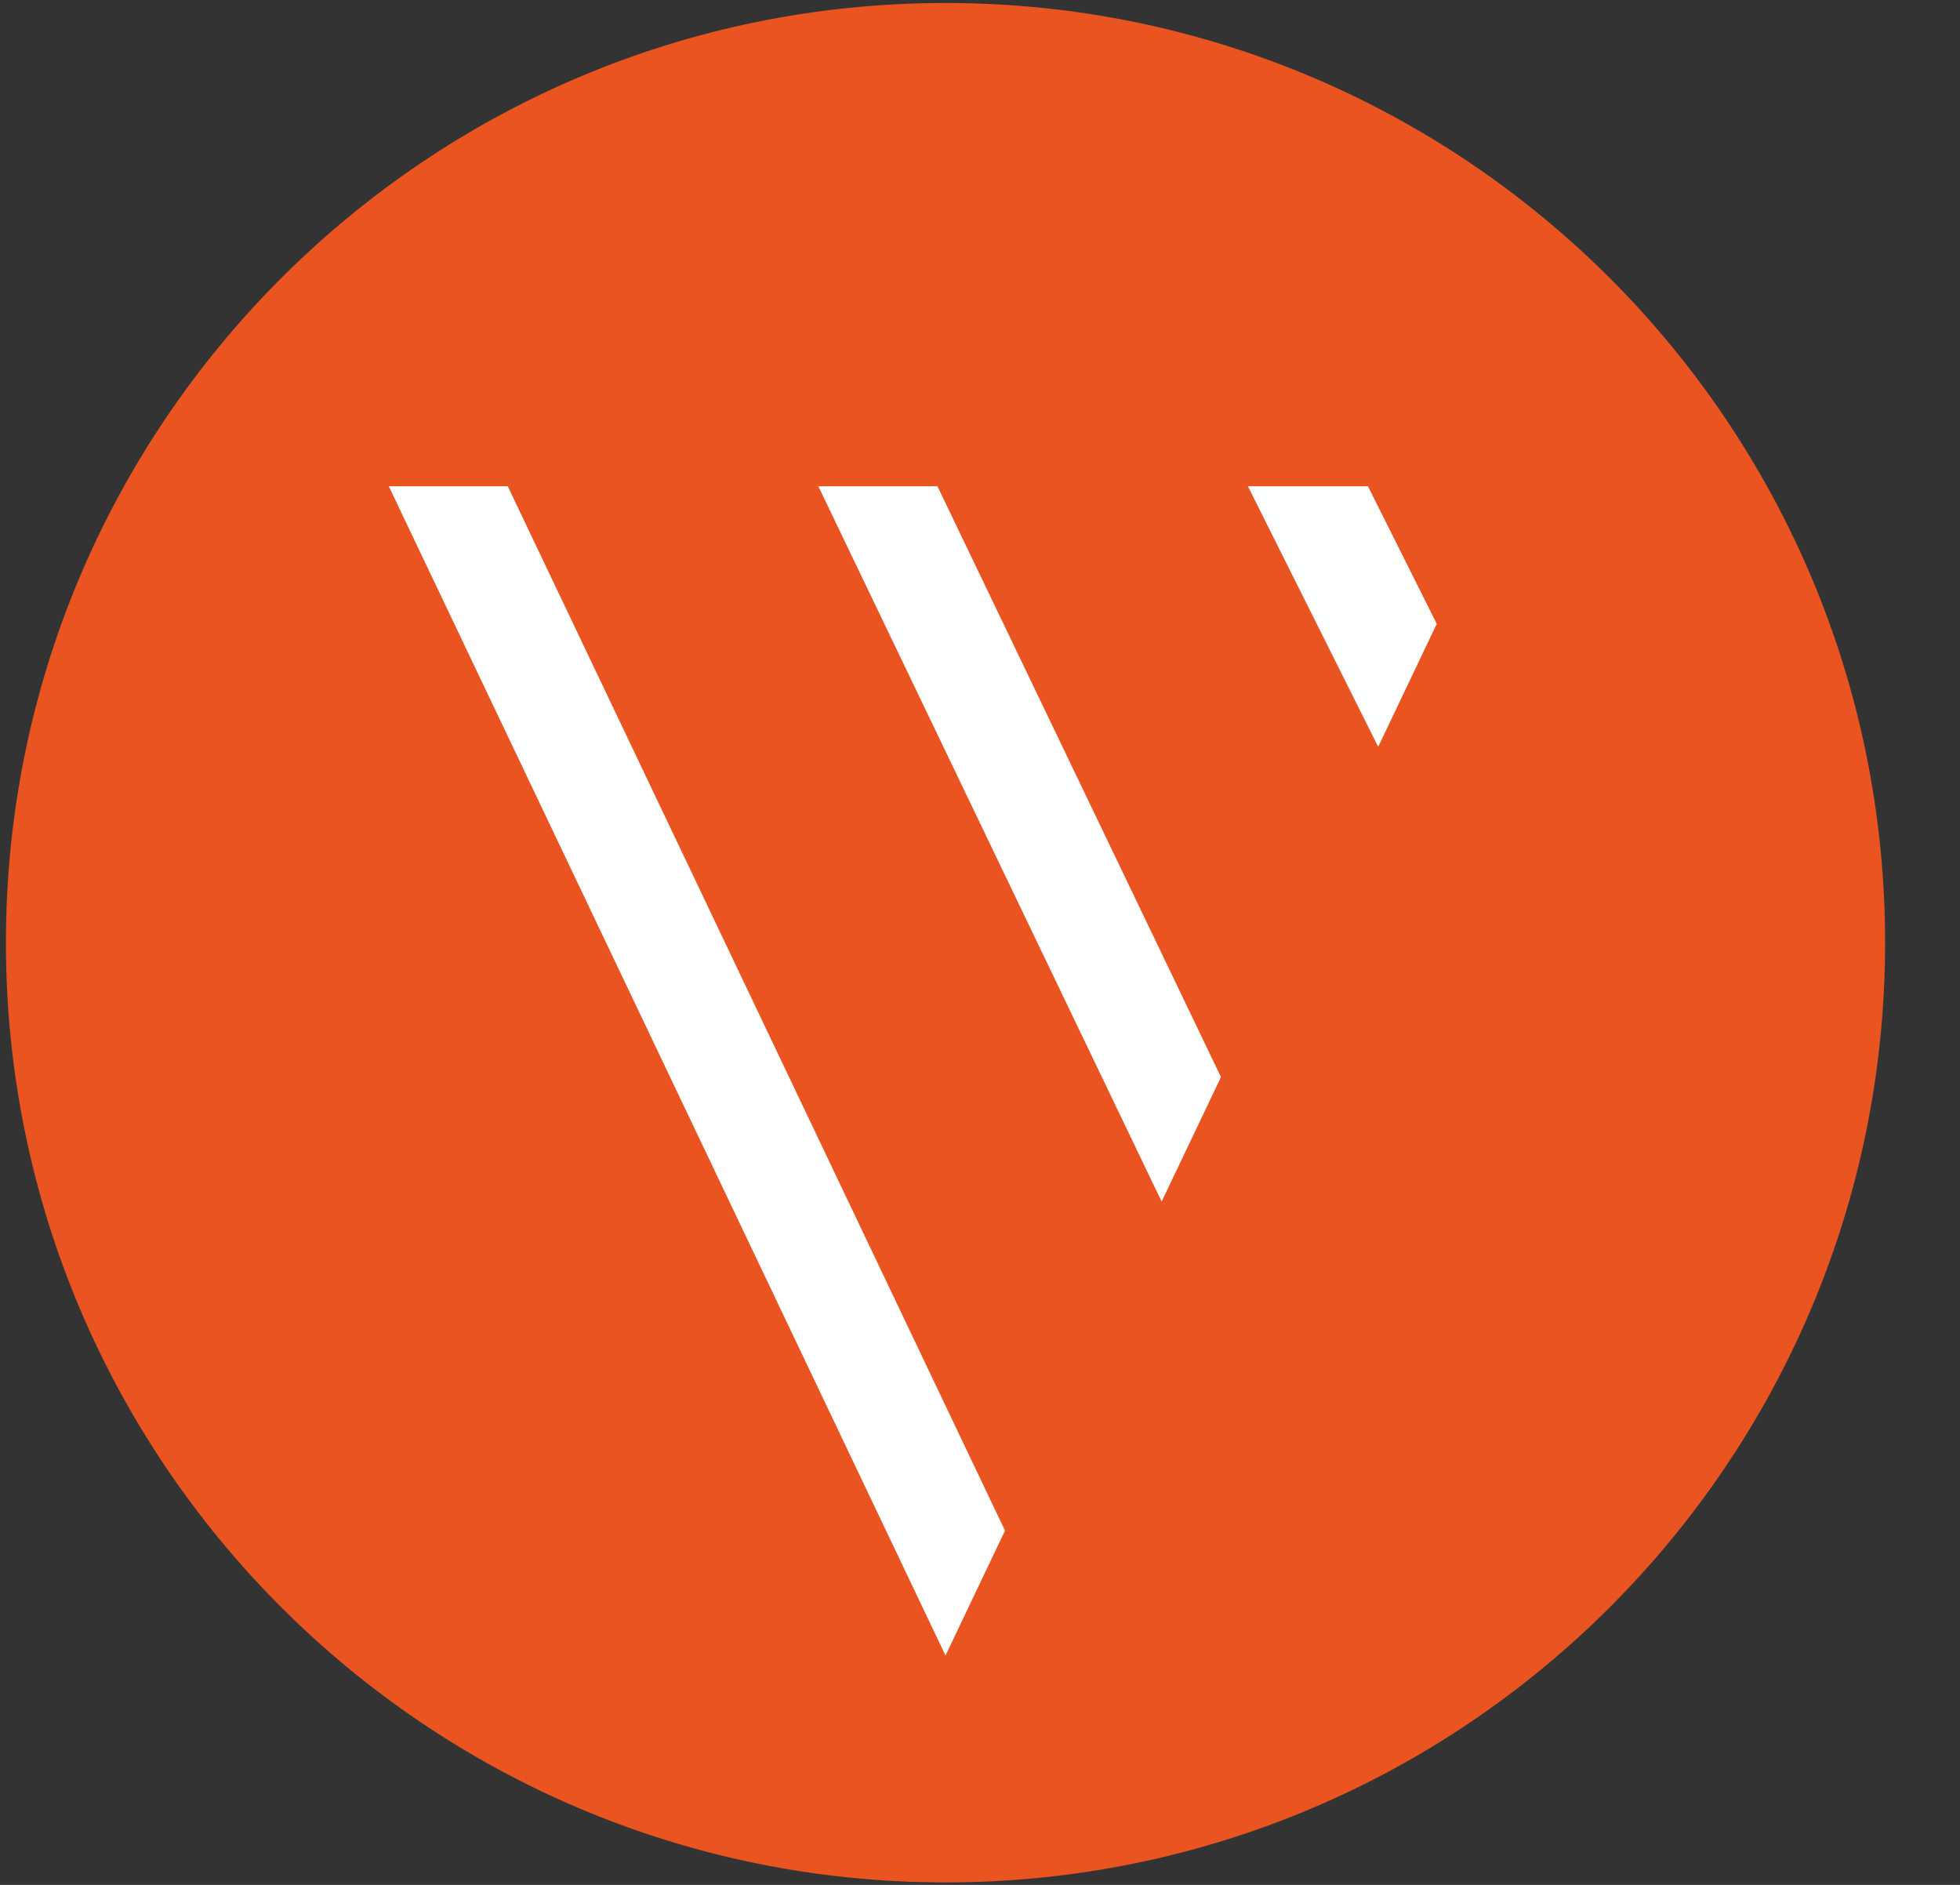
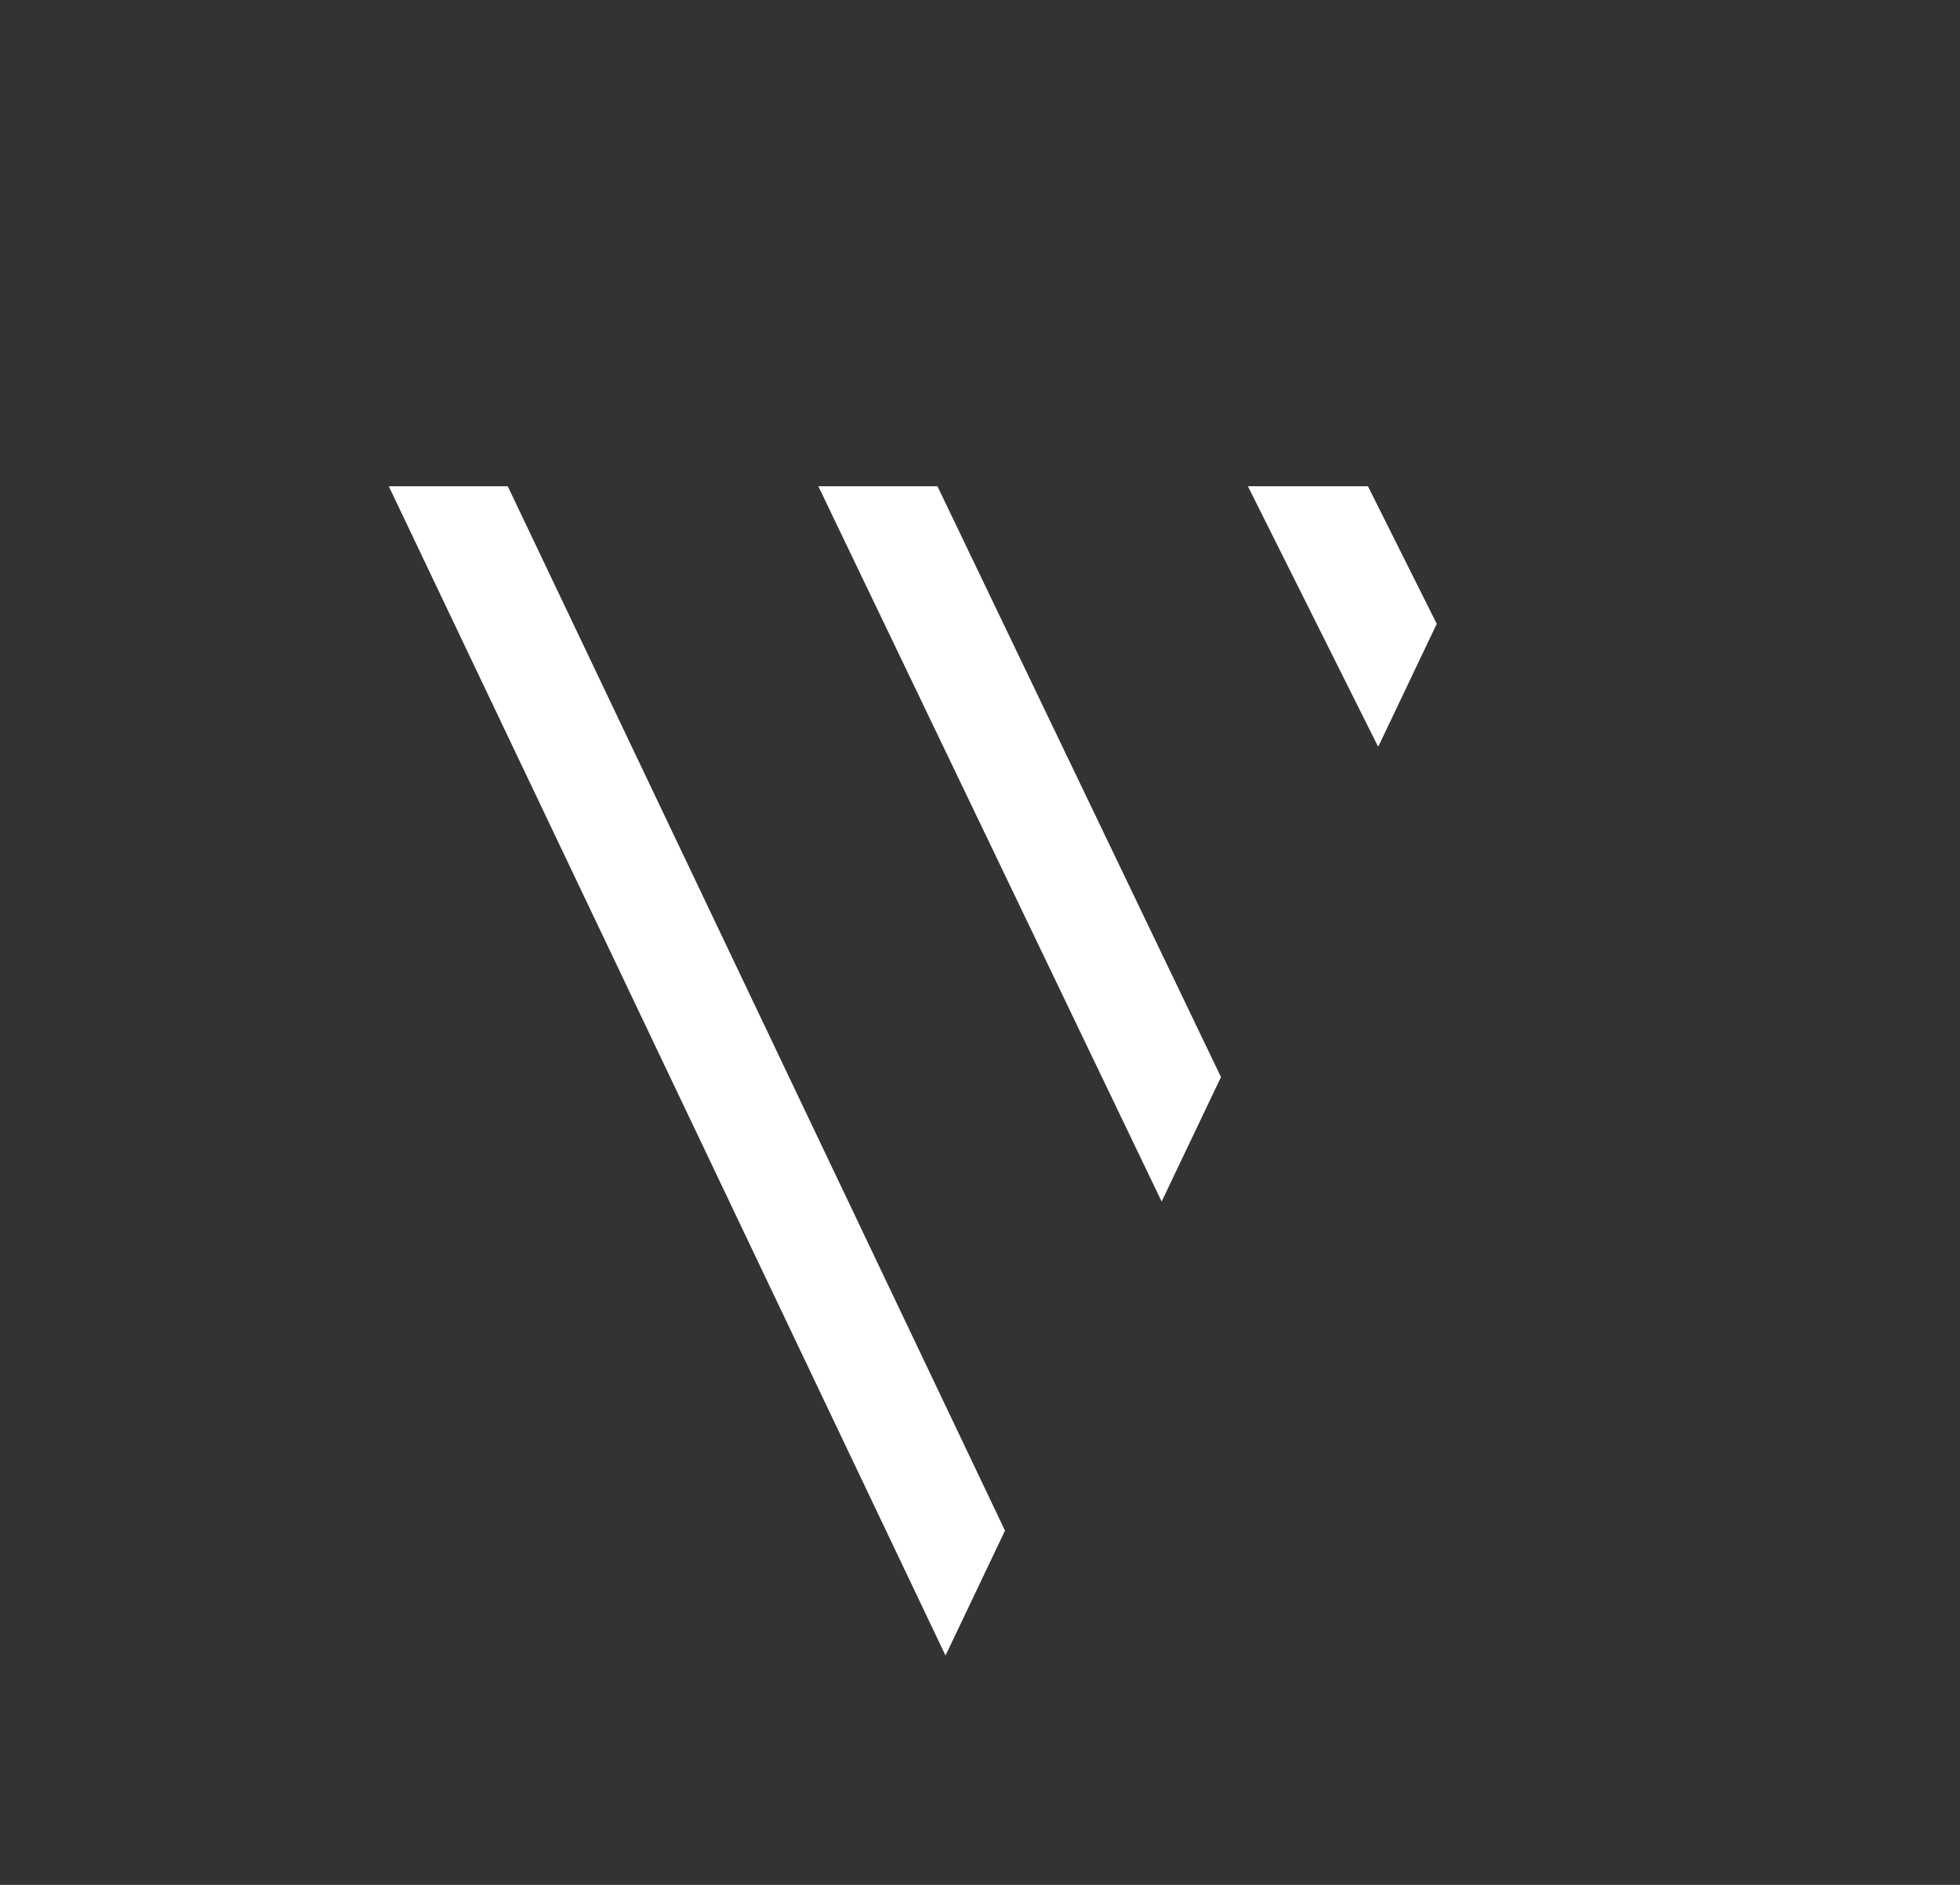
<svg xmlns="http://www.w3.org/2000/svg" width="52px" height="50px" viewBox="0 0 52 50" version="1.1">
  <rect x="0" y="0" width="52" height="50" fill="#333333" stroke="none" />
  <title>Vanilla</title>
  <g id="Homepage" stroke="none" stroke-width="1" fill="none" fill-rule="evenodd">
    <g id="homepage" transform="translate(-1345, -1409)" fill-rule="nonzero">
      <g id="Wat-ik-doe-blok" transform="translate(-5, 982)">
        <g id="Group" transform="translate(1350, 427)">
-           <path d="M50.013,25.008 C50.013,38.772 38.854,49.935 25.085,49.935 C11.319,49.935 0.157,38.772 0.157,25.008 C0.157,11.238 11.319,0.079 25.085,0.079 C38.854,0.079 50.013,11.238 50.013,25.008 Z" id="Shape" fill="#E95420" />
          <g transform="translate(10.302, 12.814)" fill="#FFFFFF" id="Shape">
            <polygon points="0.013 0.085 14.783 31.102 16.361 27.789 3.169 0.085" />
            <polygon points="11.409 0.085 20.517 19.06 22.091 15.757 14.569 0.085" />
            <polygon points="25.991 0.085 22.806 0.085 26.255 6.982 26.274 6.972 27.816 3.734" />
          </g>
        </g>
      </g>
    </g>
  </g>
</svg>